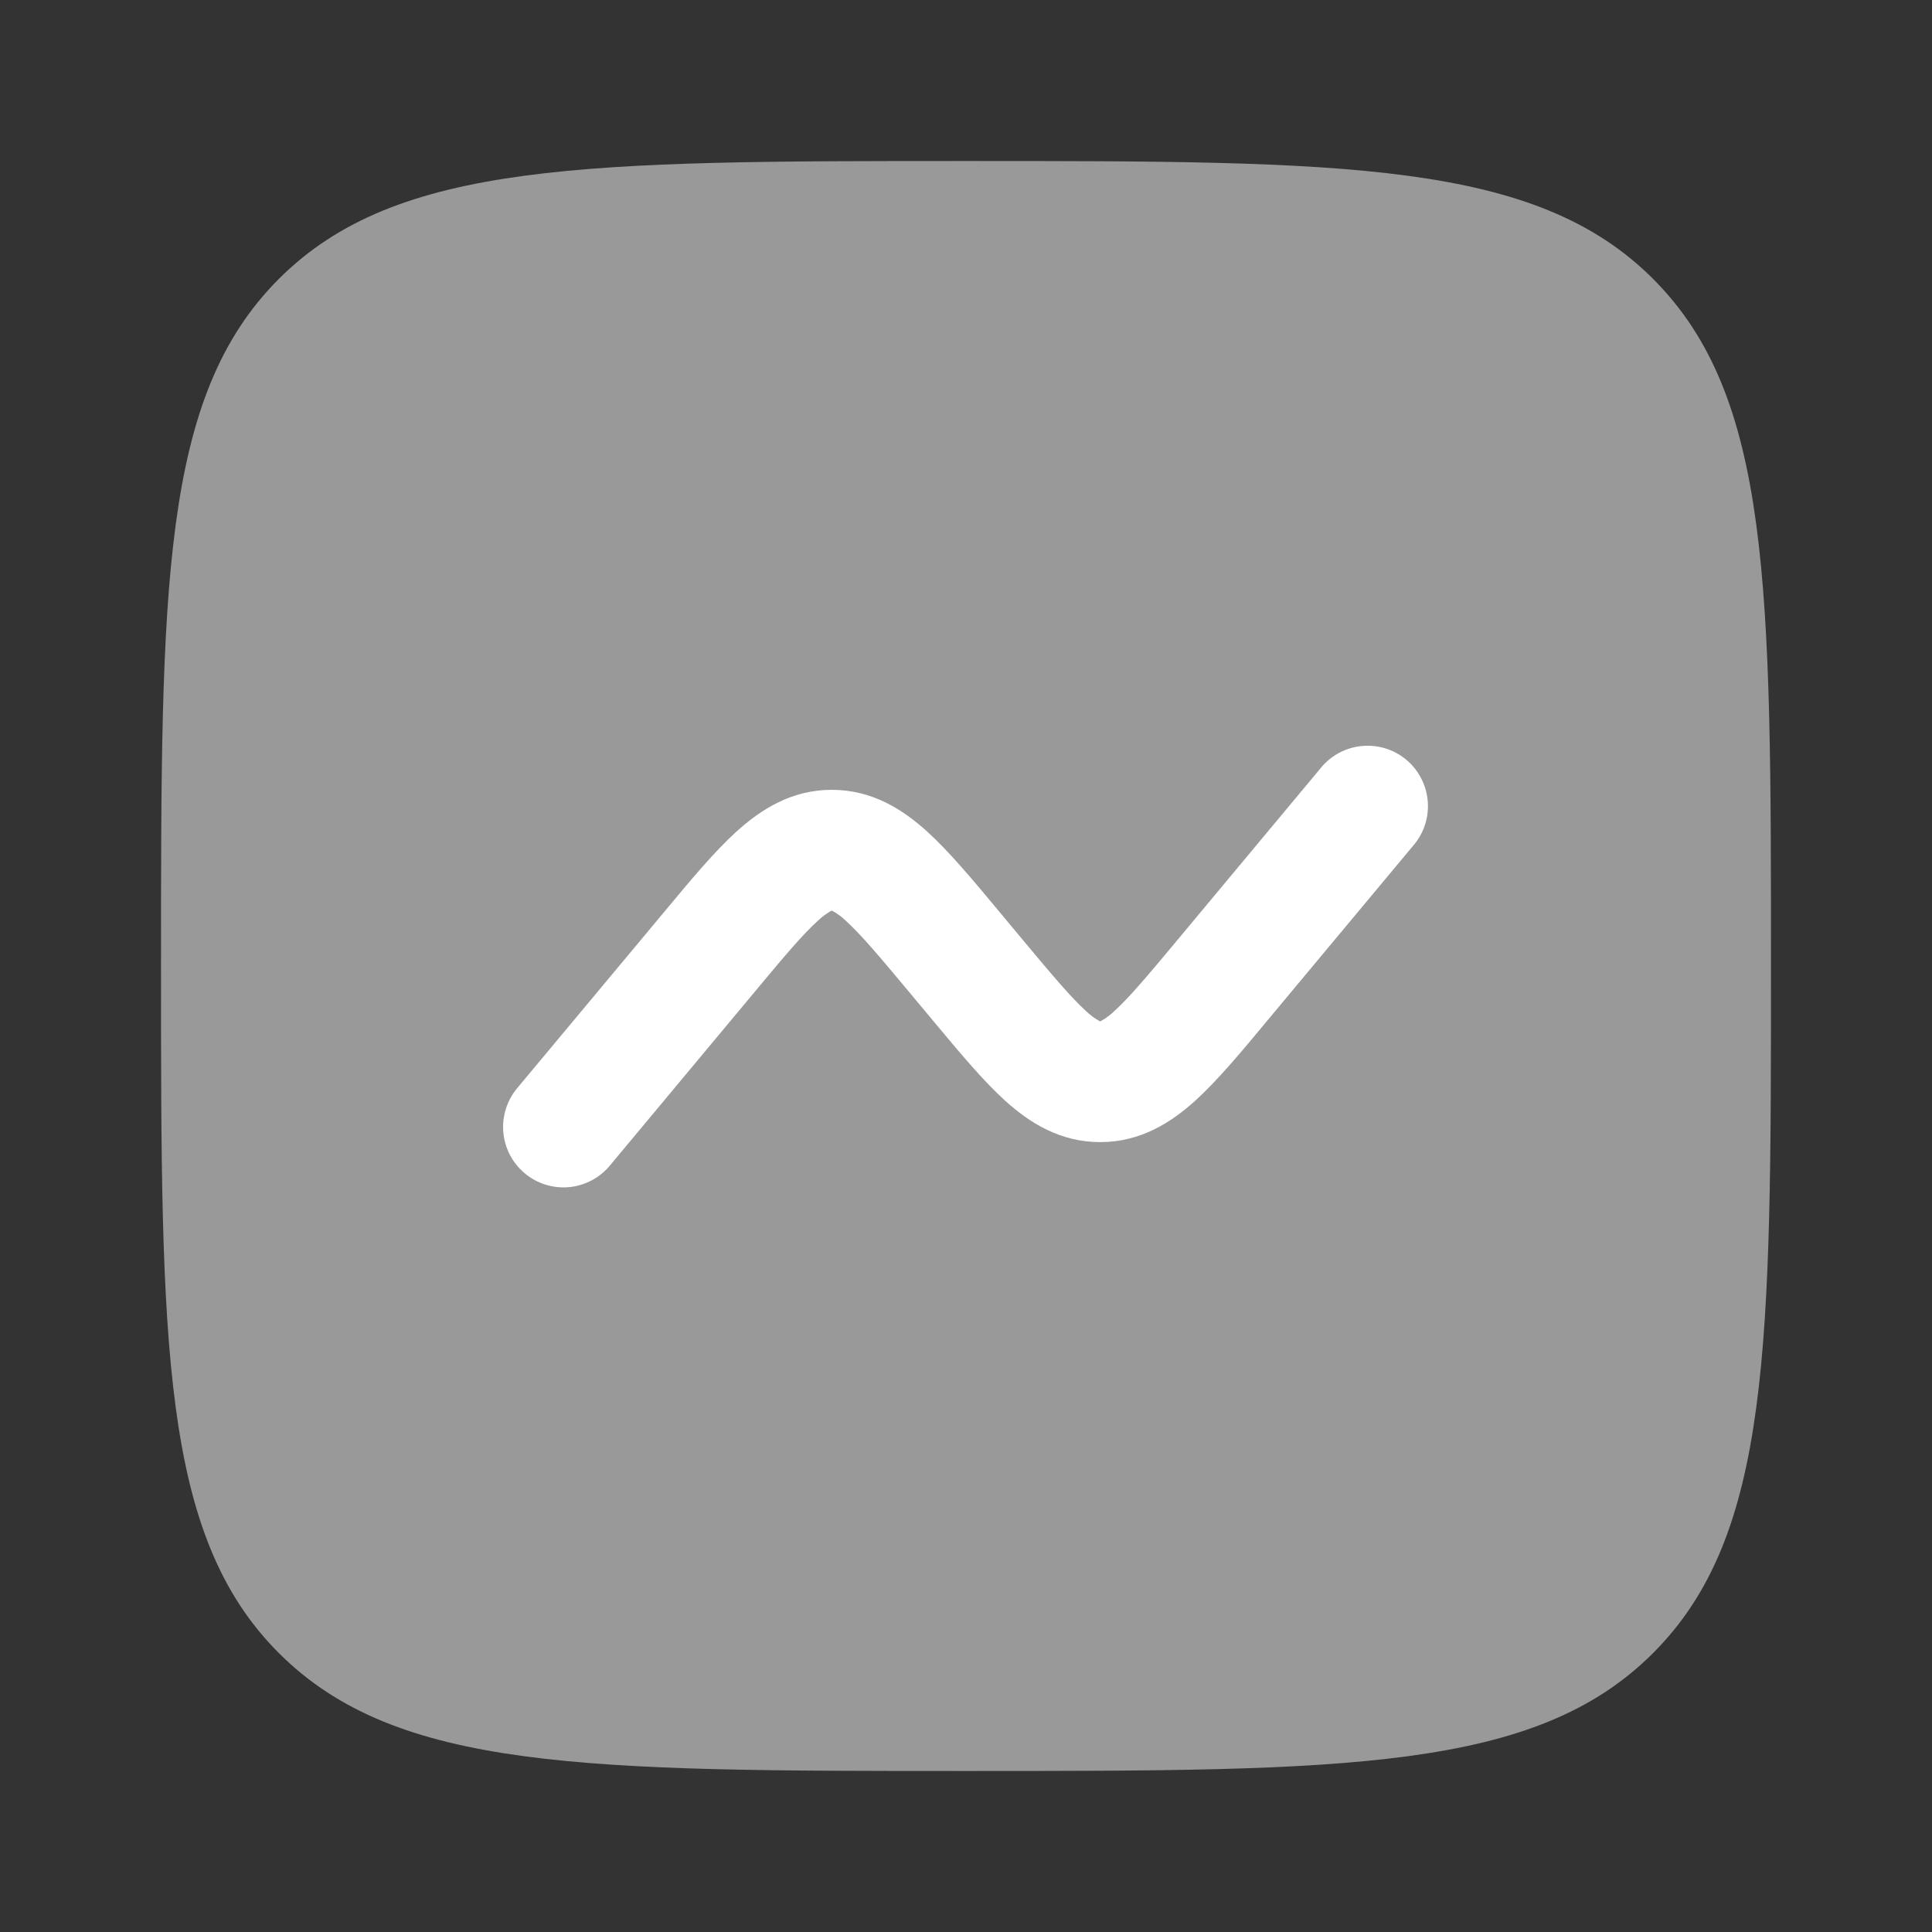
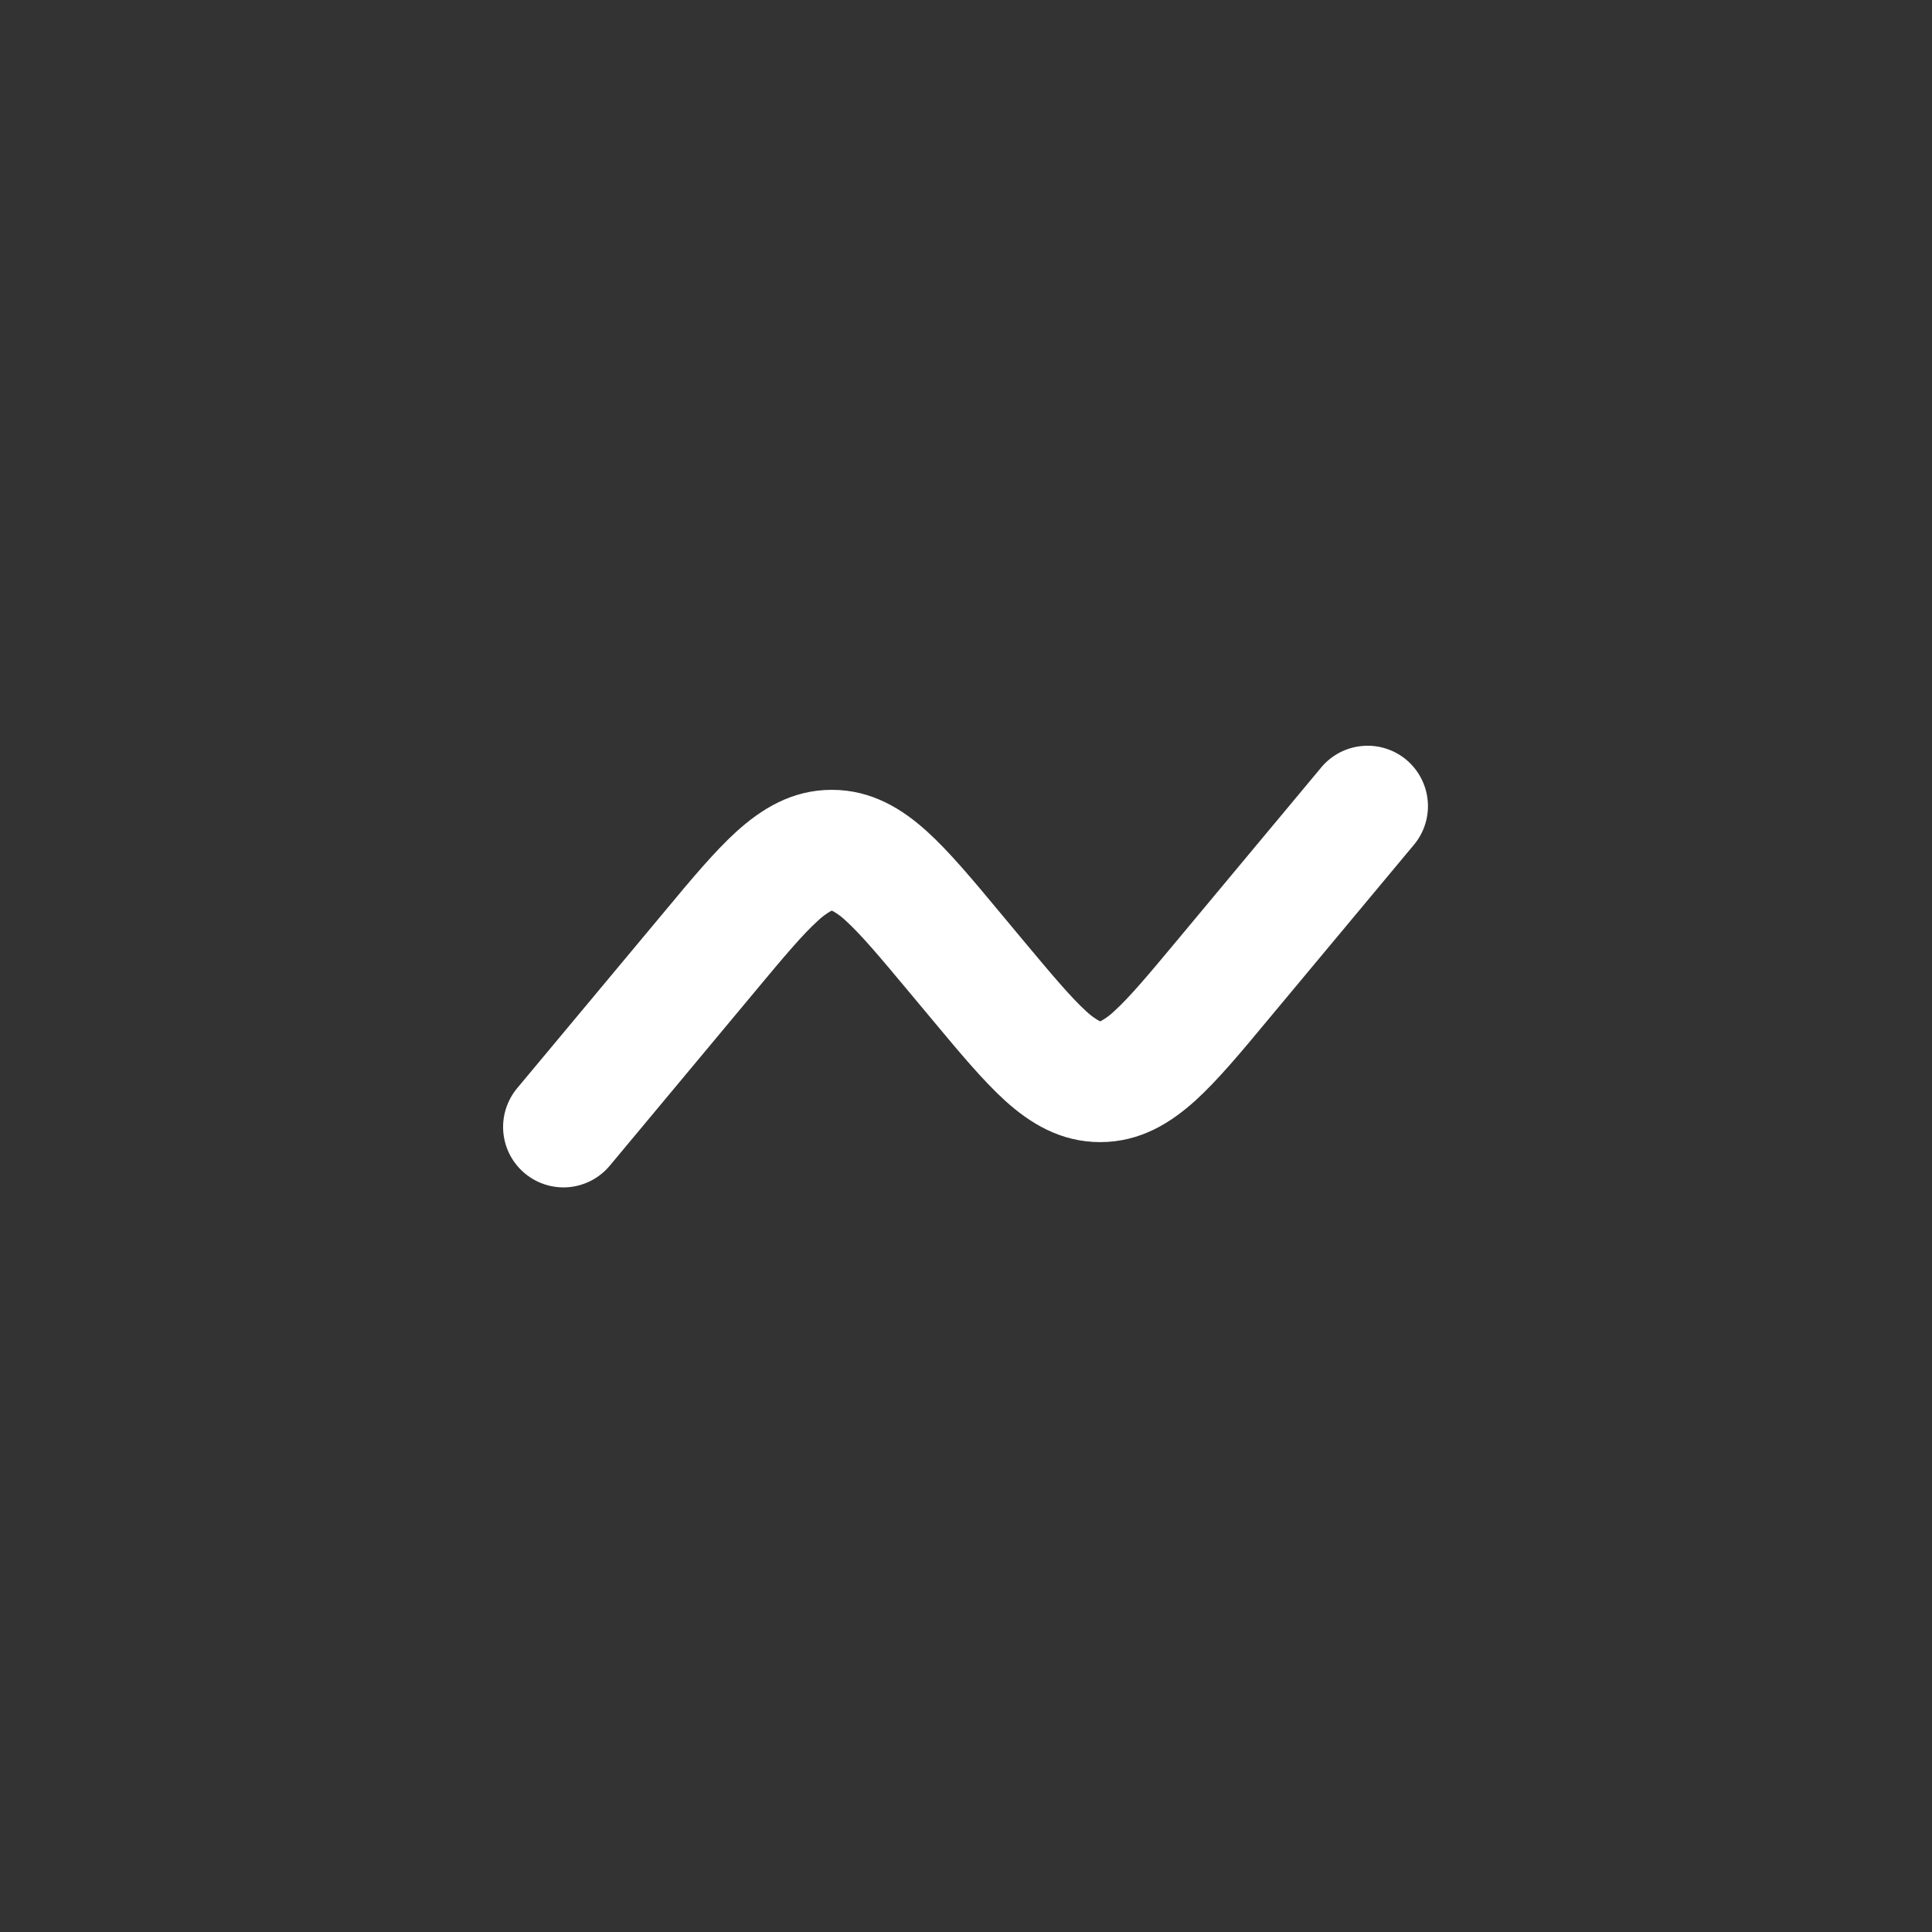
<svg xmlns="http://www.w3.org/2000/svg" width="32" height="32" viewBox="0 0 32 32" fill="none">
  <rect x="0" y="0" width="32" height="32" fill="#333333" stroke="none" />
-   <path opacity="0.5" d="M2.667 16C2.667 9.714 2.667 6.572 4.619 4.619C6.573 2.667 9.714 2.667 16 2.667C22.285 2.667 25.428 2.667 27.38 4.619C29.333 6.573 29.333 9.714 29.333 16C29.333 22.285 29.333 25.428 27.38 27.38C25.429 29.333 22.285 29.333 16 29.333C9.714 29.333 6.572 29.333 4.619 27.38C2.667 25.429 2.667 22.285 2.667 16Z" fill="white" />
  <path d="M23.435 13.973C23.597 13.769 23.673 13.509 23.646 13.249C23.619 12.989 23.492 12.751 23.292 12.583C23.091 12.416 22.833 12.334 22.573 12.355C22.312 12.375 22.071 12.497 21.899 12.693L19.503 15.568C19.009 16.161 18.704 16.523 18.455 16.748C18.39 16.811 18.317 16.866 18.237 16.91L18.223 16.917L18.212 16.912L18.208 16.91C18.128 16.866 18.055 16.811 17.989 16.748C17.74 16.521 17.436 16.161 16.941 15.568L16.552 15.101C16.115 14.575 15.719 14.101 15.351 13.768C14.949 13.405 14.444 13.082 13.777 13.082C13.111 13.082 12.607 13.405 12.204 13.768C11.836 14.101 11.441 14.575 11.004 15.101L8.564 18.026C8.48 18.127 8.417 18.244 8.378 18.369C8.339 18.495 8.325 18.627 8.337 18.757C8.361 19.022 8.489 19.265 8.693 19.435C8.897 19.605 9.16 19.687 9.424 19.663C9.688 19.638 9.932 19.51 10.101 19.306L12.497 16.432C12.991 15.838 13.296 15.477 13.545 15.252C13.611 15.188 13.684 15.134 13.763 15.089L13.772 15.085L13.777 15.084C13.781 15.084 13.786 15.086 13.792 15.089C13.872 15.134 13.945 15.188 14.011 15.252C14.26 15.479 14.564 15.838 15.059 16.432L15.448 16.898C15.887 17.425 16.281 17.898 16.649 18.232C17.051 18.595 17.556 18.917 18.223 18.917C18.889 18.917 19.393 18.595 19.796 18.232C20.164 17.898 20.559 17.425 20.996 16.898L23.435 13.973Z" fill="white" />
</svg>